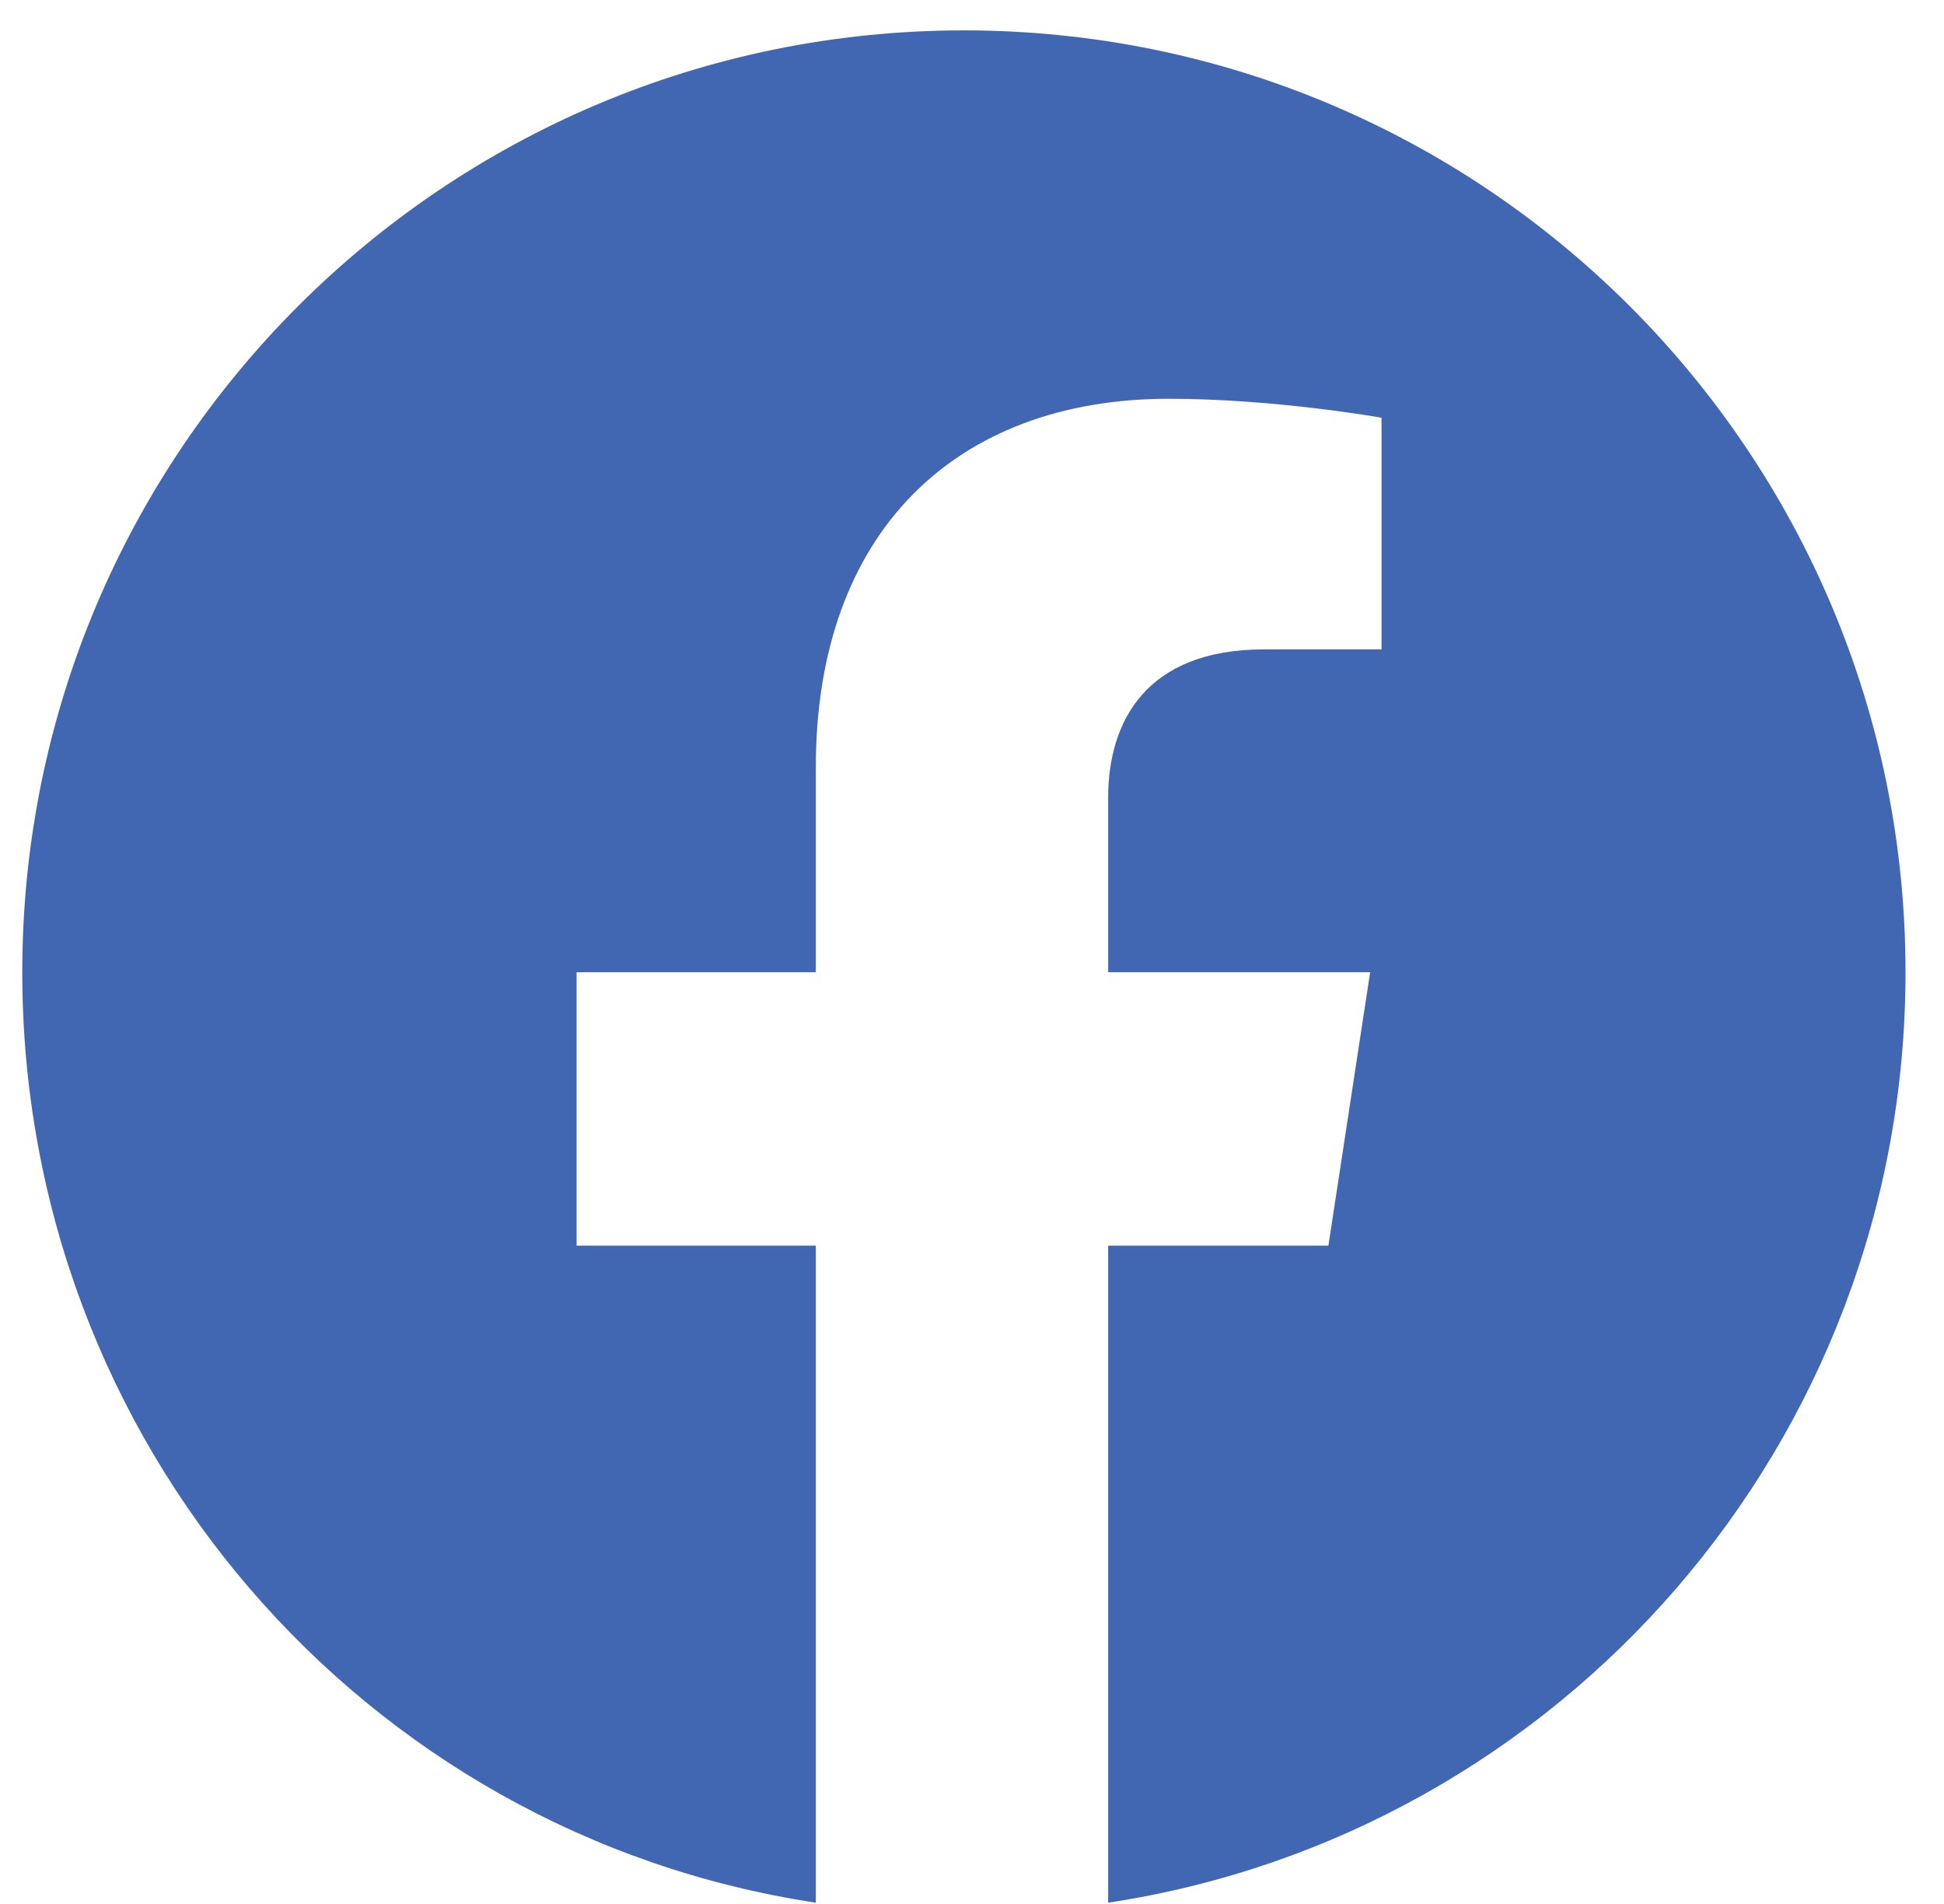
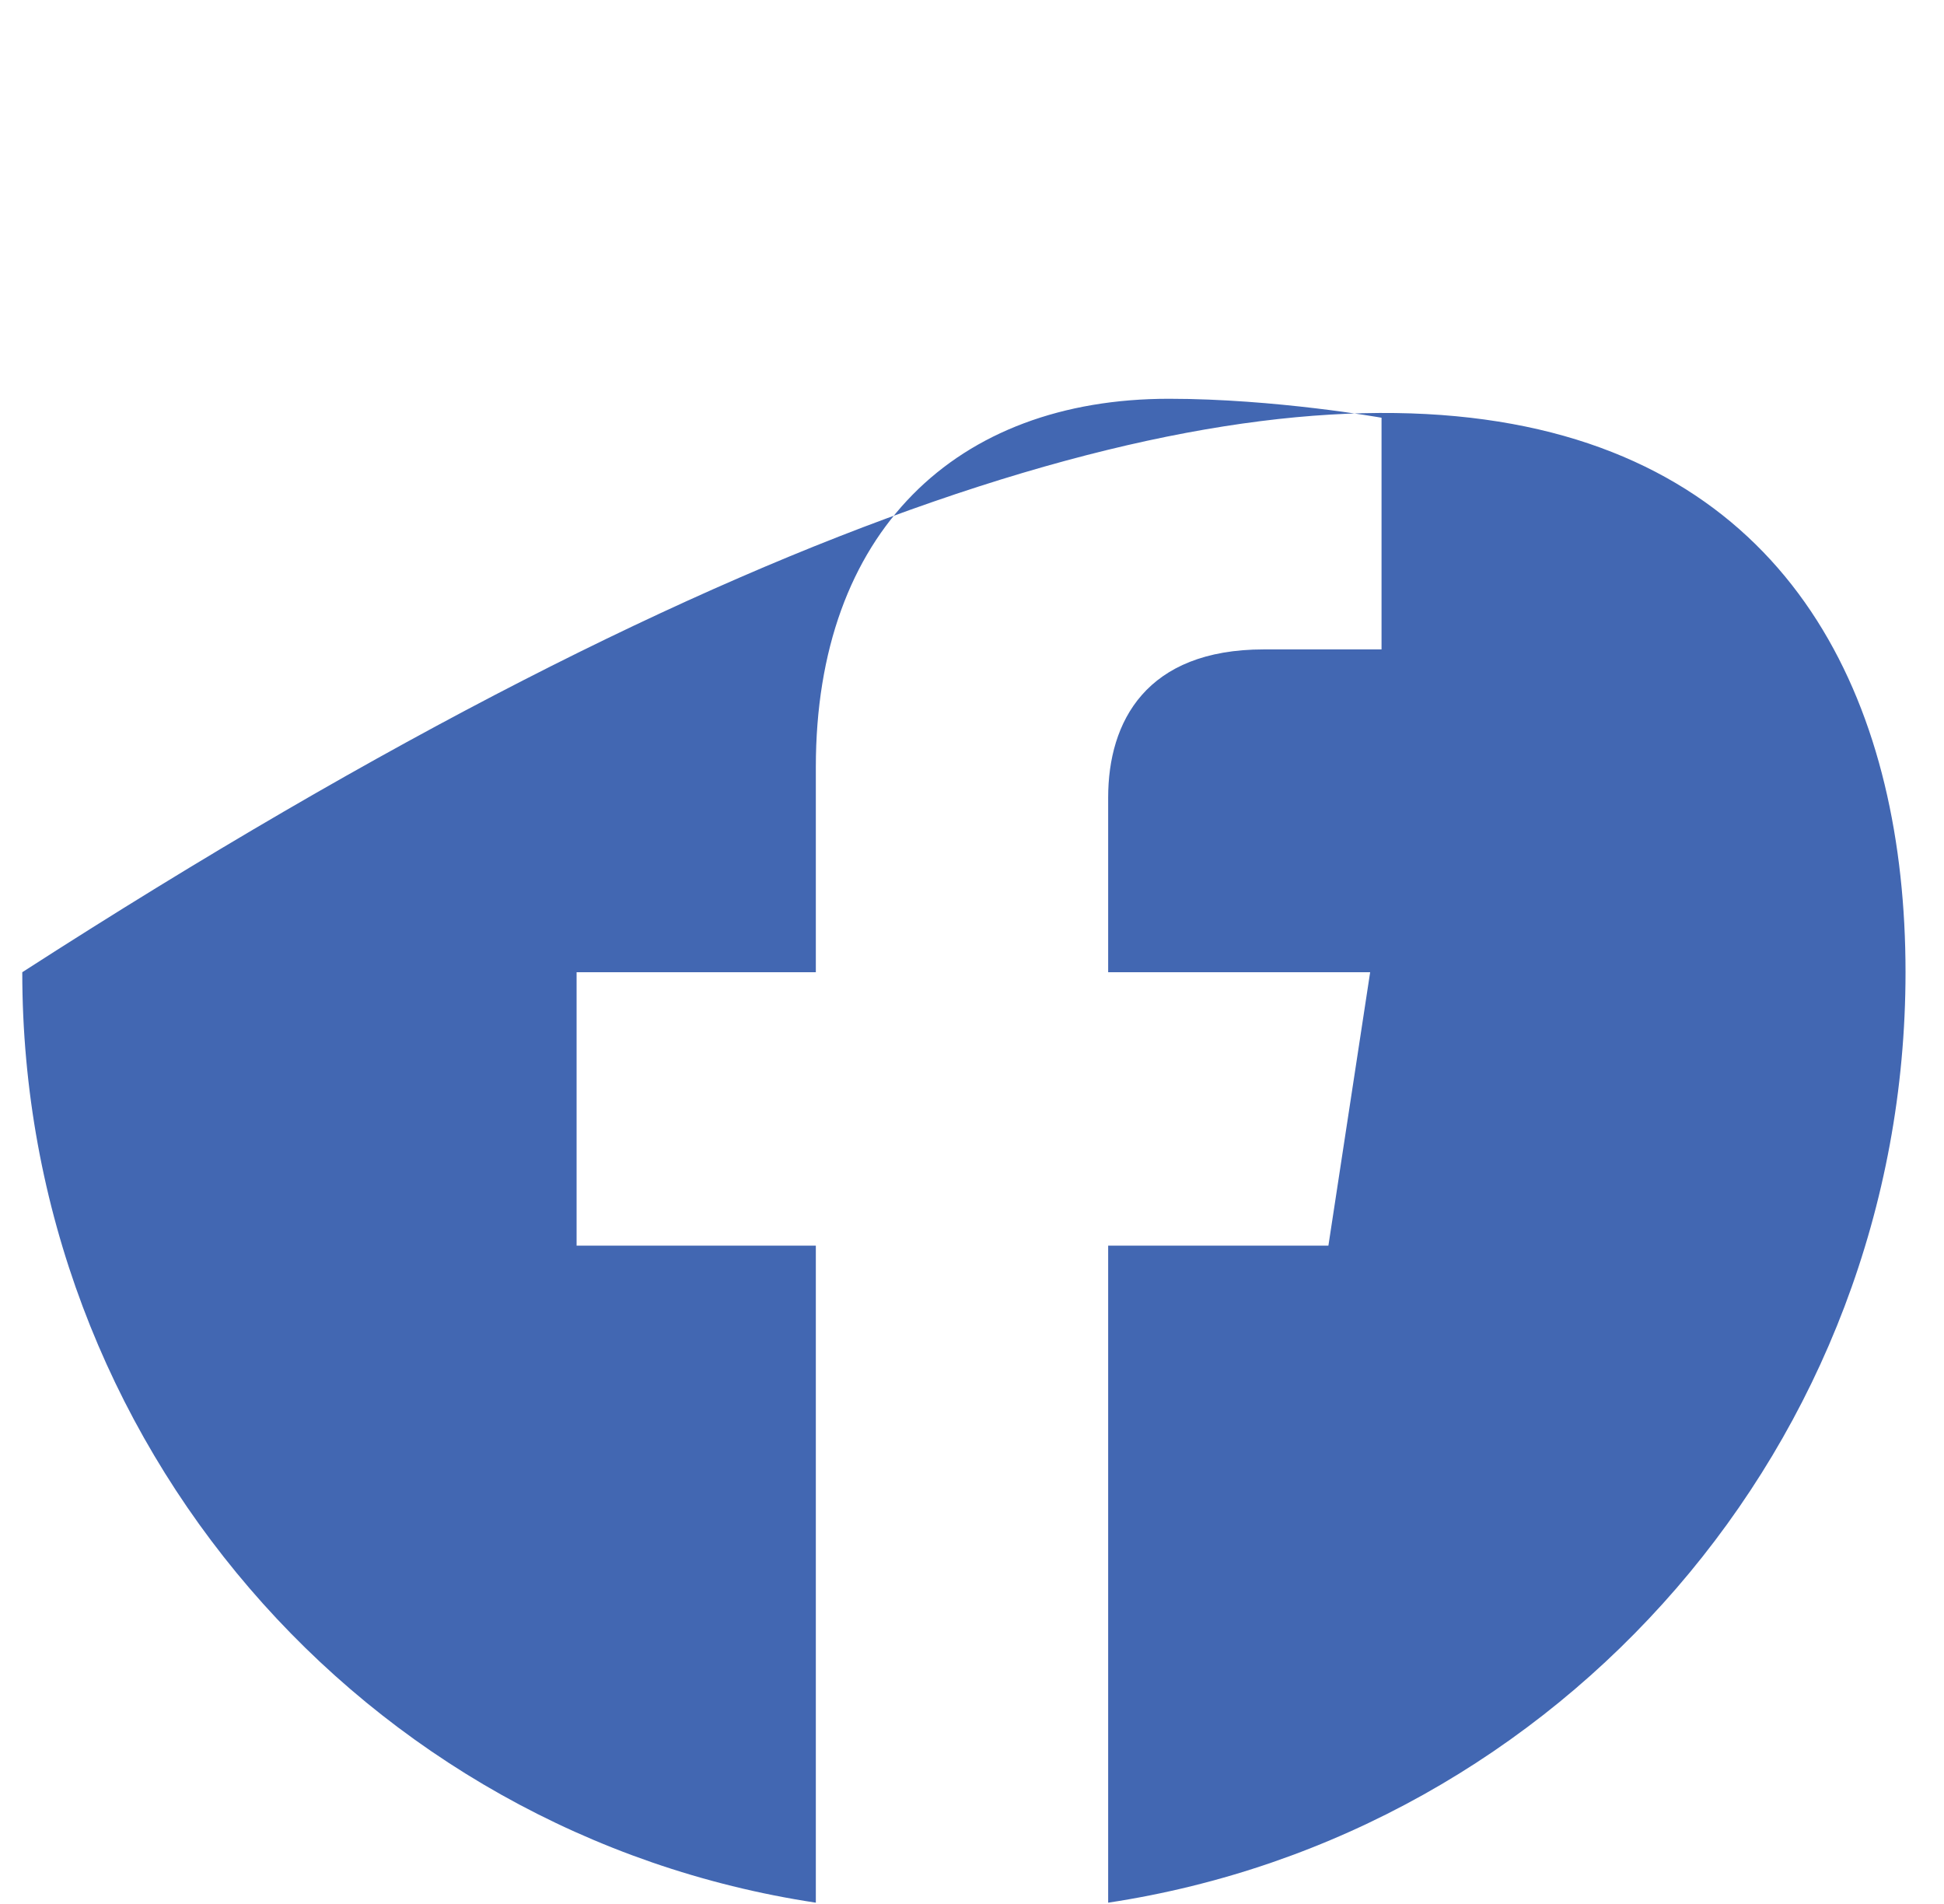
<svg xmlns="http://www.w3.org/2000/svg" width="48" height="47" viewBox="0 0 48 47" fill="none">
-   <path d="M47.05 24C47.05 35.625 38.519 45.281 27.362 46.969V30.75H32.8L33.831 24H27.362V19.688C27.362 17.812 28.3 16.031 31.206 16.031H34.112V10.312C34.112 10.312 31.487 9.844 28.862 9.844C23.612 9.844 20.144 13.125 20.144 18.938V24H14.237V30.75H20.144V46.969C8.987 45.281 0.55 35.625 0.55 24C0.55 11.156 10.956 0.75 23.8 0.75C36.644 0.75 47.05 11.156 47.05 24Z" fill="#4267B2" />
+   <path d="M47.05 24C47.05 35.625 38.519 45.281 27.362 46.969V30.75H32.8L33.831 24H27.362V19.688C27.362 17.812 28.3 16.031 31.206 16.031H34.112V10.312C34.112 10.312 31.487 9.844 28.862 9.844C23.612 9.844 20.144 13.125 20.144 18.938V24H14.237V30.75H20.144V46.969C8.987 45.281 0.55 35.625 0.55 24C36.644 0.75 47.05 11.156 47.05 24Z" fill="#4267B2" />
</svg>